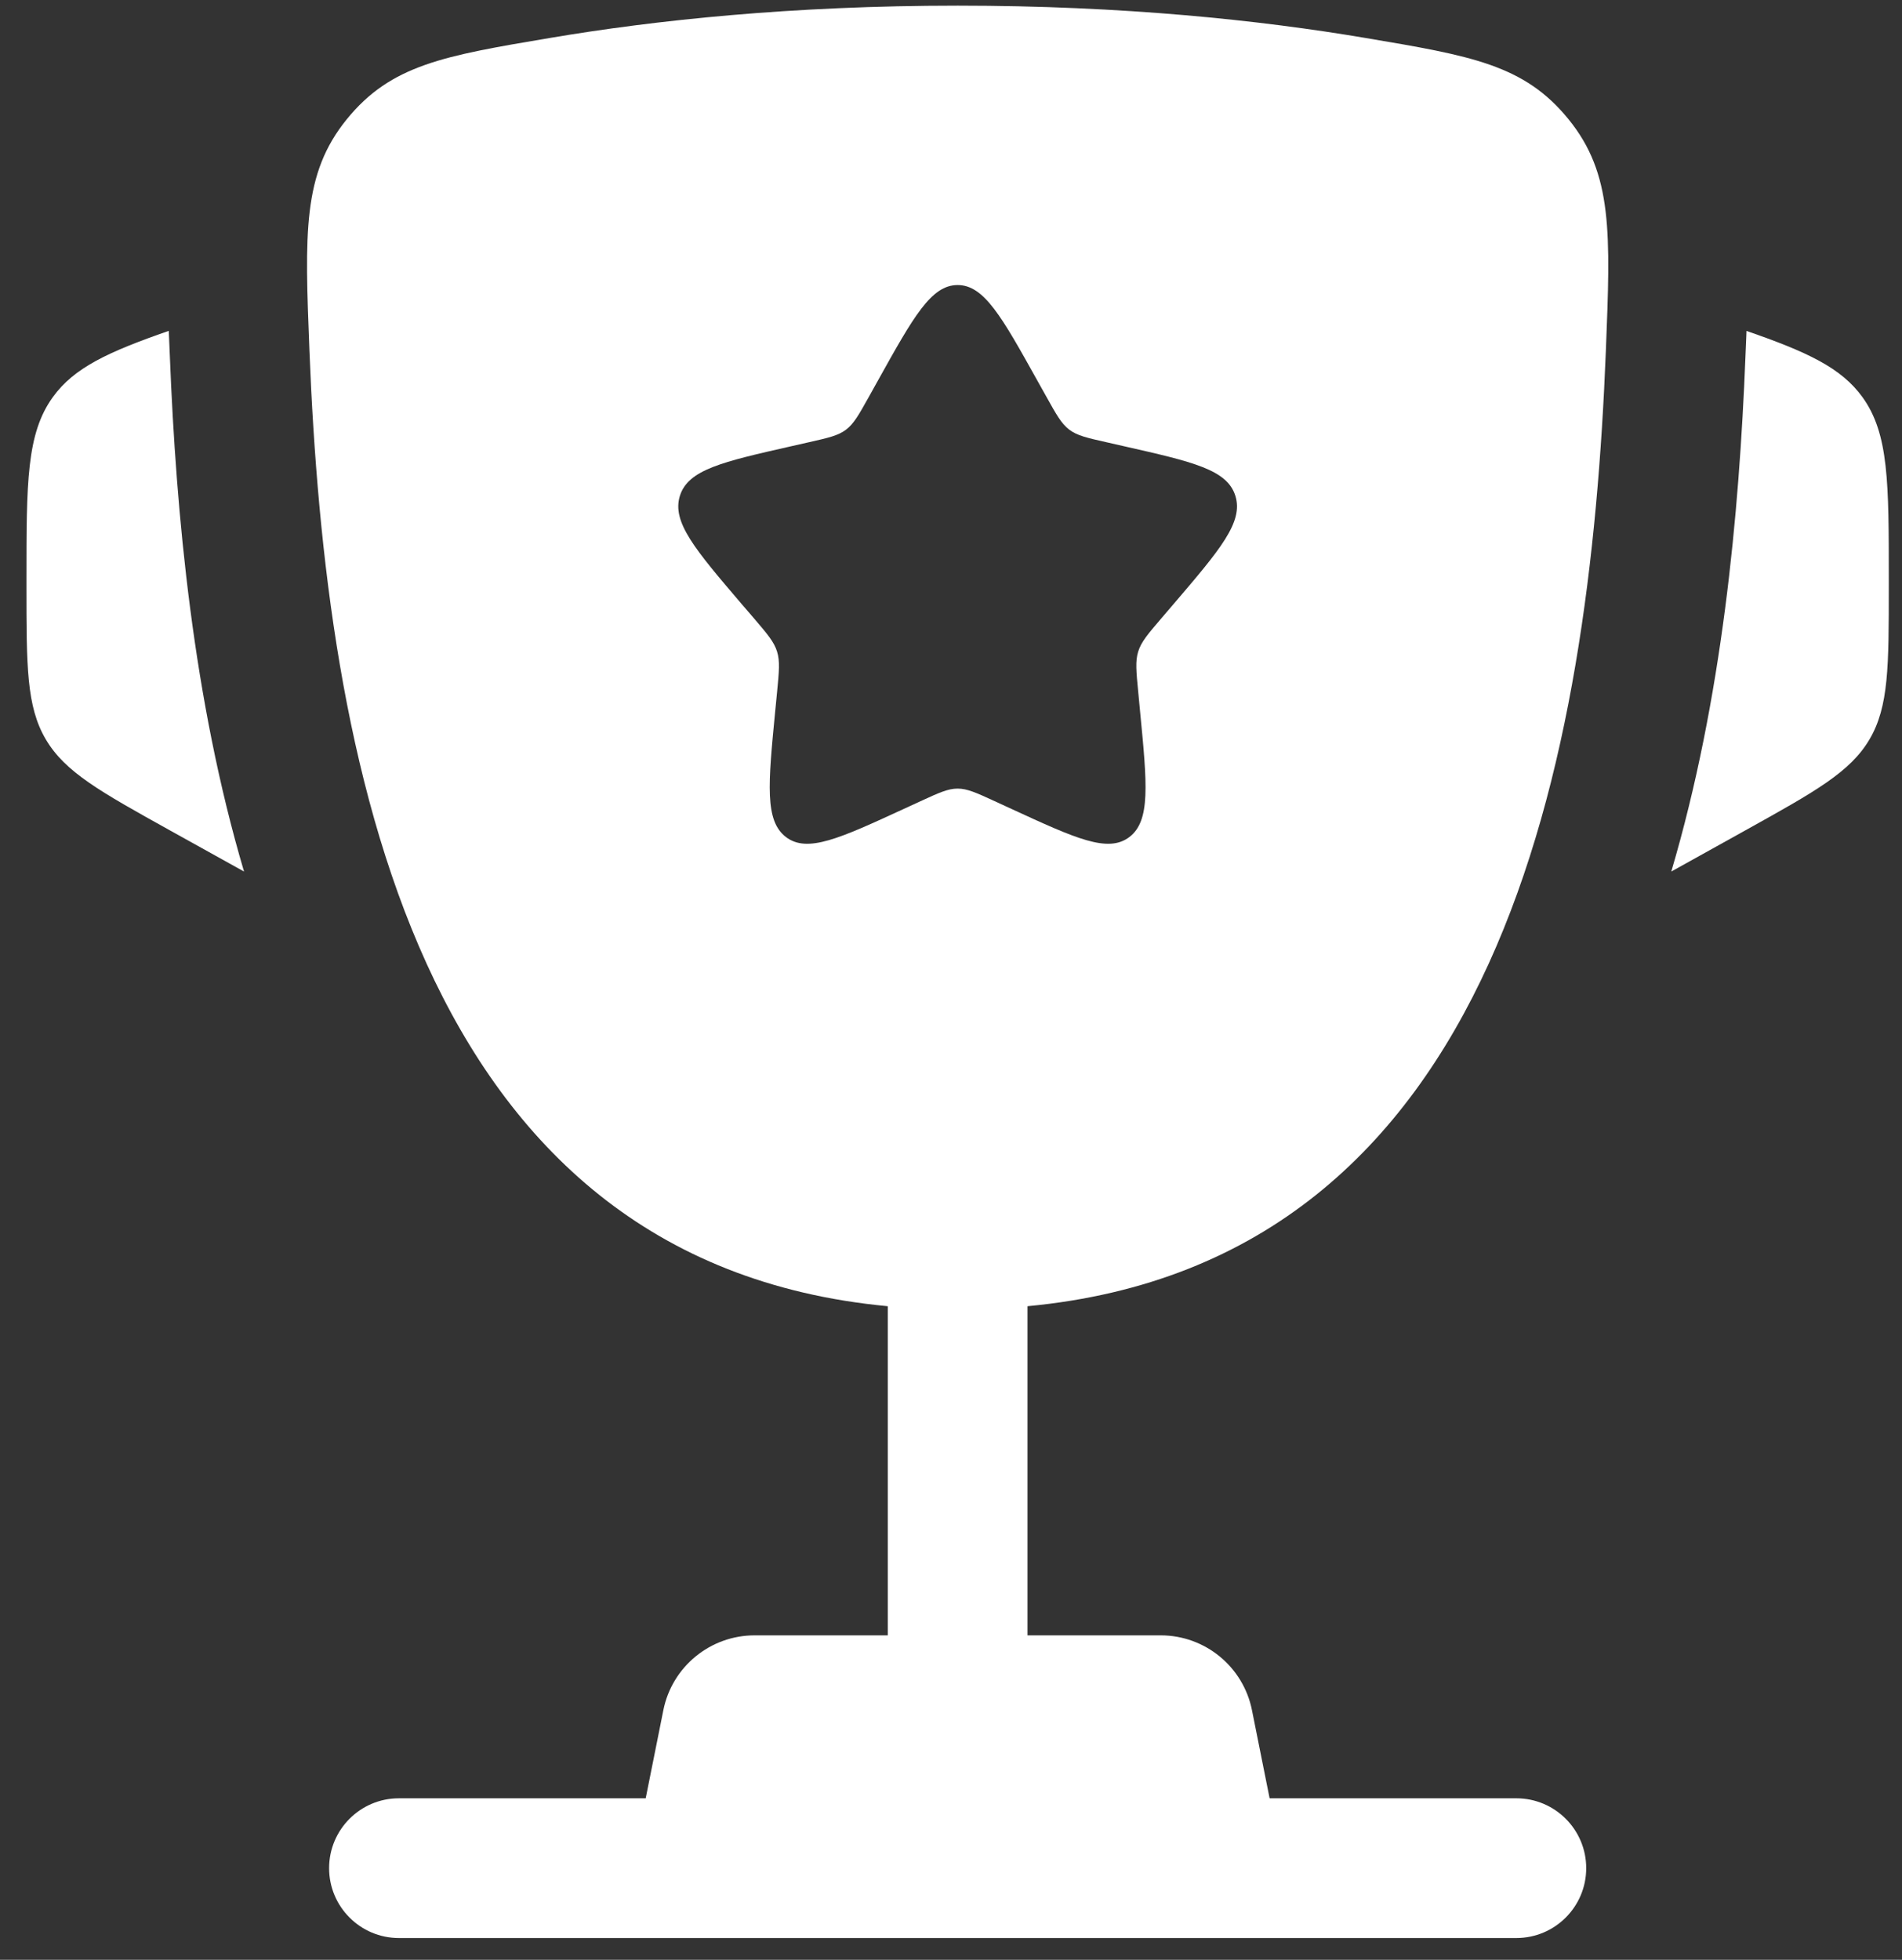
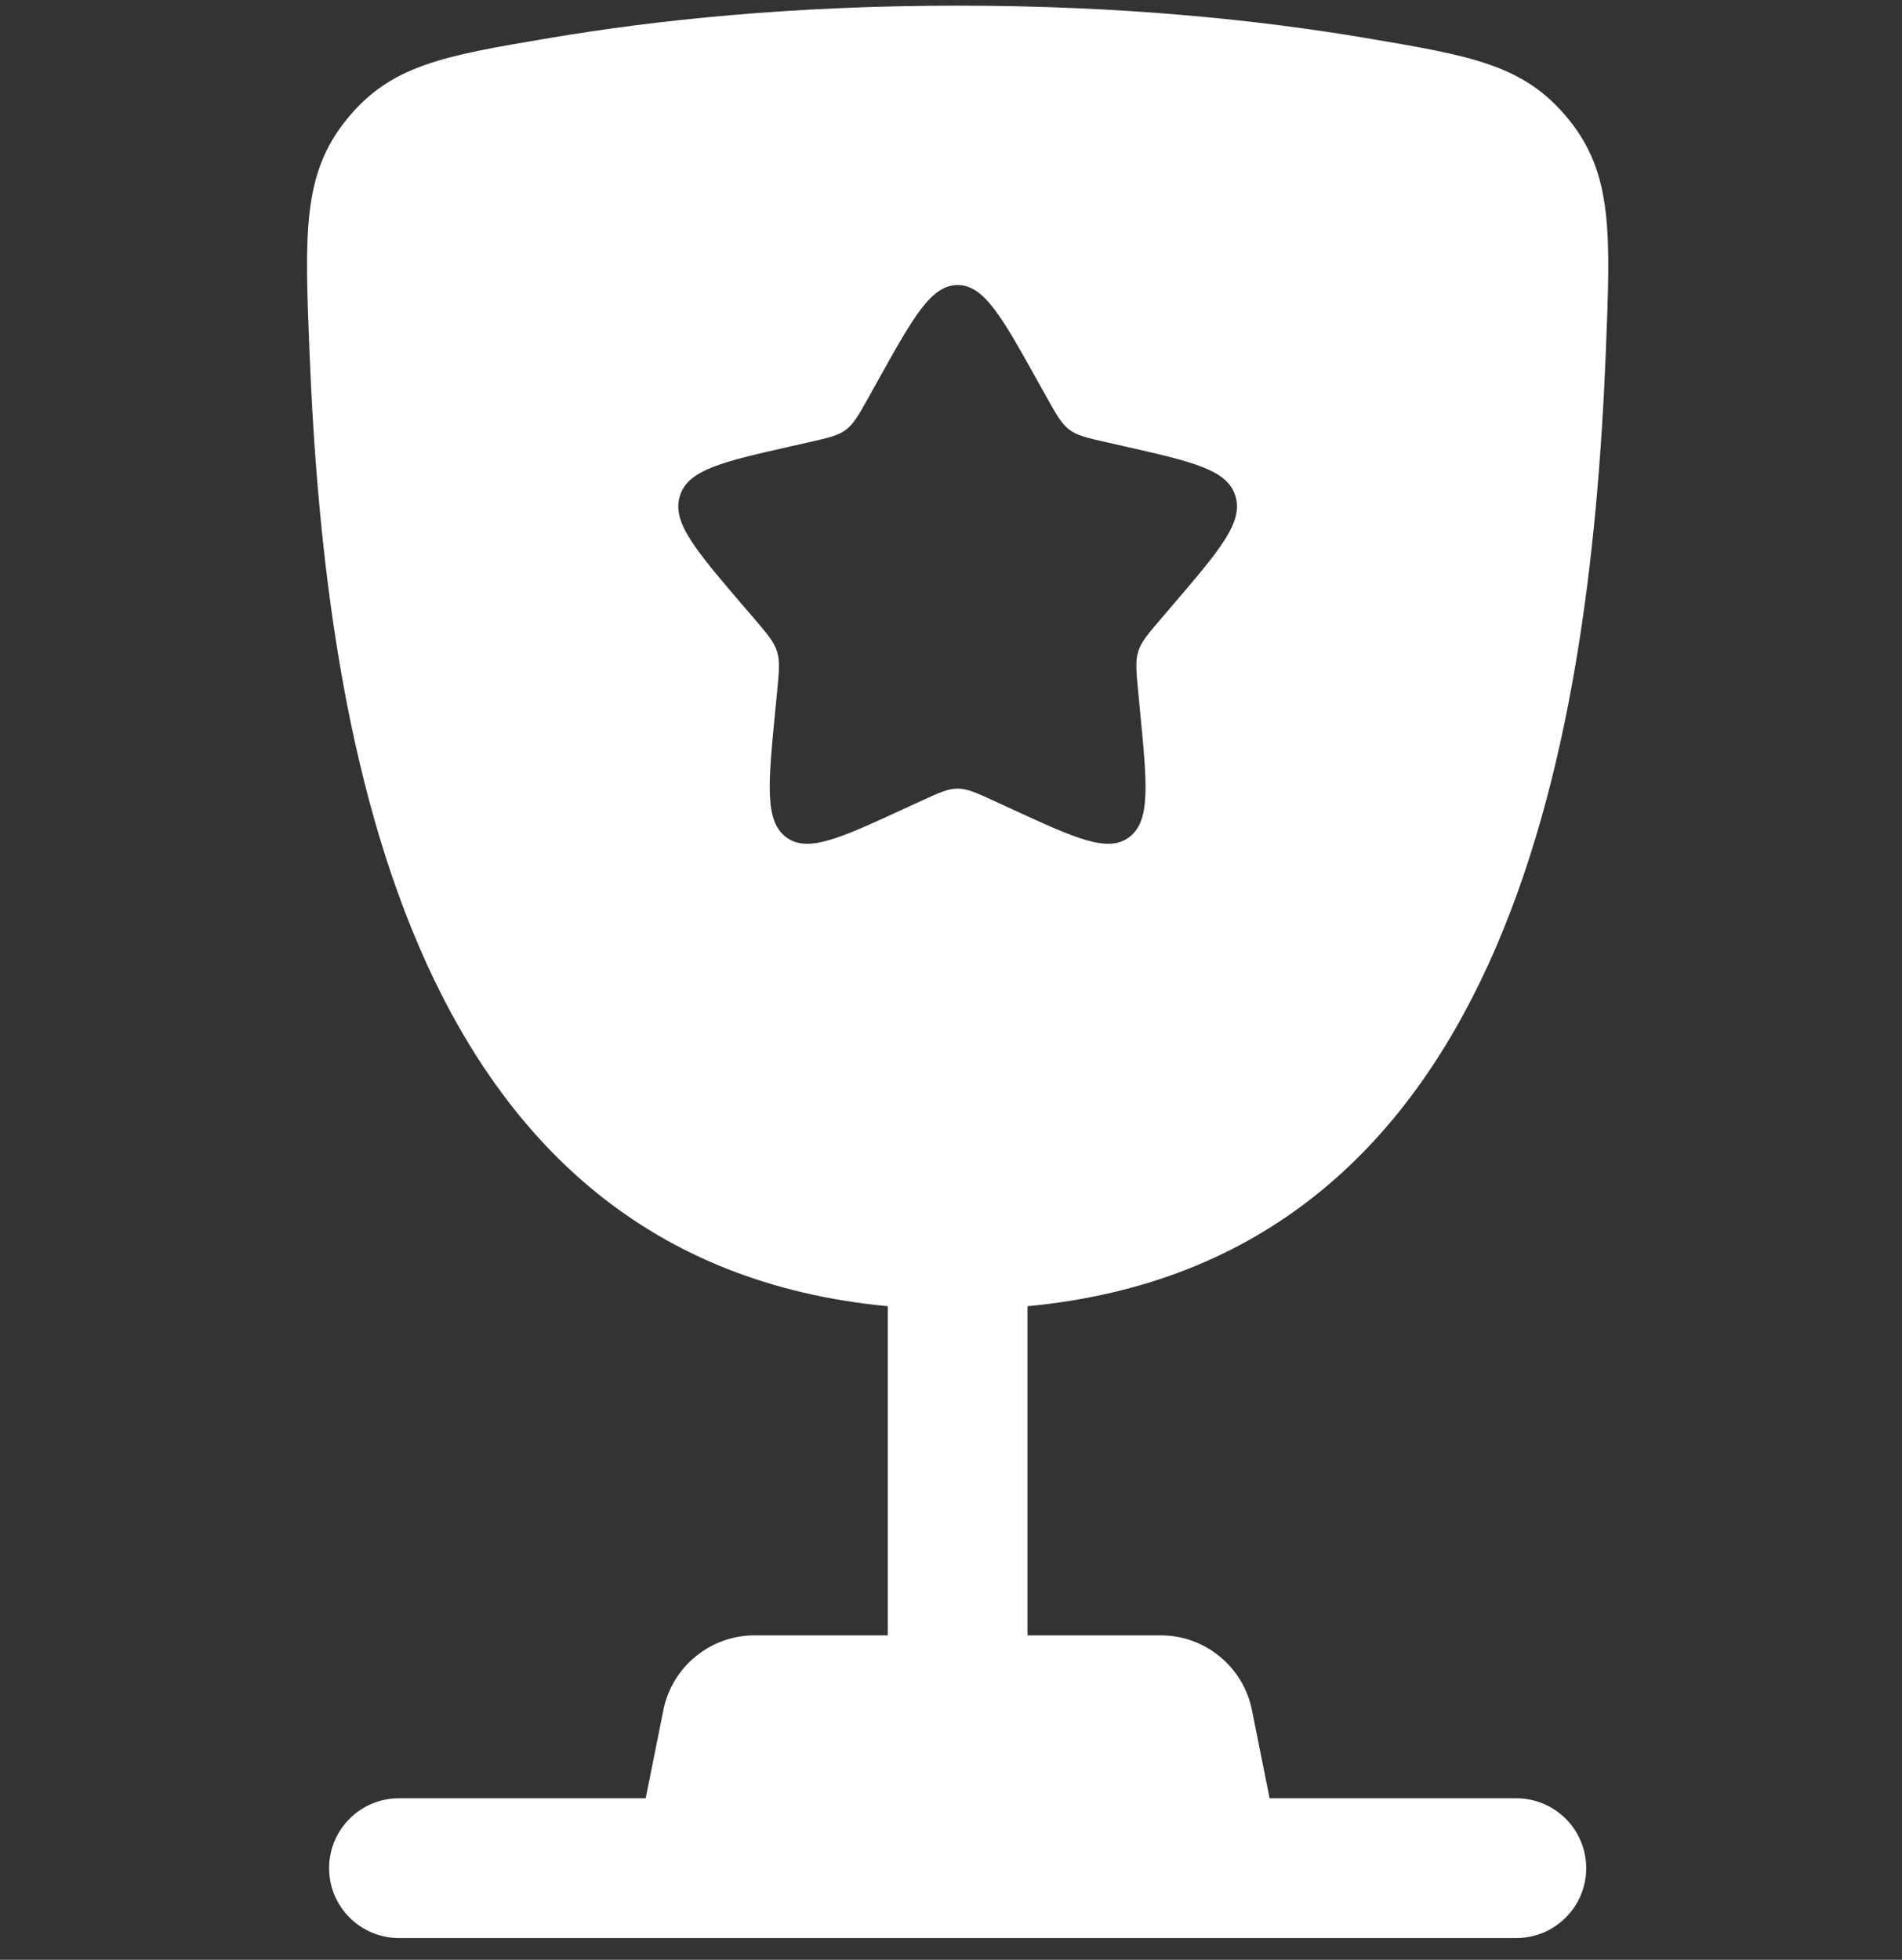
<svg xmlns="http://www.w3.org/2000/svg" width="33" height="34" viewBox="0 0 33 34" fill="none">
  <rect x="0" y="0" width="33" height="34" fill="#333333" stroke="none" />
-   <path d="M32.771 10.054L32.771 10.171C32.771 11.562 32.771 12.257 32.437 12.826C32.102 13.395 31.494 13.732 30.278 14.408L28.997 15.12C29.88 12.134 30.175 8.926 30.284 6.182C30.288 6.064 30.293 5.945 30.299 5.825L30.302 5.741C31.355 6.106 31.945 6.379 32.314 6.89C32.772 7.525 32.771 8.368 32.771 10.054Z" fill="white" />
-   <path d="M0.459 10.054L0.459 10.171C0.459 11.562 0.459 12.257 0.794 12.826C1.129 13.395 1.736 13.732 2.952 14.408L4.234 15.12C3.351 12.134 3.056 8.926 2.947 6.182C2.943 6.064 2.938 5.945 2.932 5.825L2.928 5.74C1.876 6.106 1.285 6.378 0.916 6.89C0.459 7.525 0.459 8.368 0.459 10.054Z" fill="white" />
  <path fill-rule="evenodd" clip-rule="evenodd" d="M16.616 0.098C19.497 0.098 21.871 0.351 23.687 0.658C25.527 0.968 26.447 1.123 27.215 2.07C27.984 3.017 27.943 4.04 27.862 6.086C27.583 13.111 26.067 21.885 17.827 22.661V28.371H20.138C20.908 28.371 21.571 28.915 21.722 29.67L22.028 31.198H26.309C26.978 31.198 27.521 31.741 27.521 32.41C27.521 33.079 26.978 33.622 26.309 33.622H6.921C6.252 33.622 5.71 33.079 5.71 32.41C5.71 31.741 6.252 31.198 6.921 31.198H11.203L11.509 29.67C11.66 28.915 12.323 28.371 13.093 28.371H15.403V22.661C7.164 21.884 5.648 13.111 5.369 6.086C5.288 4.04 5.247 3.017 6.016 2.07C6.784 1.123 7.704 0.968 9.544 0.658C11.36 0.351 13.734 0.098 16.616 0.098ZM18.154 6.881L17.995 6.597C17.381 5.495 17.074 4.945 16.615 4.945C16.156 4.945 15.849 5.495 15.235 6.597L15.077 6.881C14.902 7.194 14.815 7.351 14.679 7.454C14.543 7.557 14.373 7.596 14.035 7.672L13.726 7.742C12.534 8.012 11.938 8.147 11.796 8.603C11.654 9.059 12.061 9.534 12.873 10.485L13.084 10.73C13.315 11 13.43 11.136 13.482 11.303C13.534 11.47 13.517 11.65 13.482 12.01L13.45 12.338C13.327 13.606 13.266 14.24 13.637 14.522C14.008 14.804 14.566 14.547 15.682 14.033L15.971 13.9C16.288 13.754 16.447 13.681 16.615 13.681C16.783 13.681 16.942 13.754 17.259 13.9L17.548 14.033C18.664 14.547 19.222 14.804 19.594 14.522C19.965 14.24 19.903 13.606 19.78 12.338L19.749 12.01C19.714 11.65 19.696 11.47 19.748 11.303C19.8 11.136 19.916 11 20.147 10.73L20.357 10.485C21.17 9.534 21.576 9.059 21.434 8.603C21.293 8.147 20.696 8.012 19.504 7.742L19.196 7.672C18.857 7.596 18.688 7.557 18.552 7.454C18.416 7.351 18.328 7.194 18.154 6.881Z" fill="white" />
</svg>